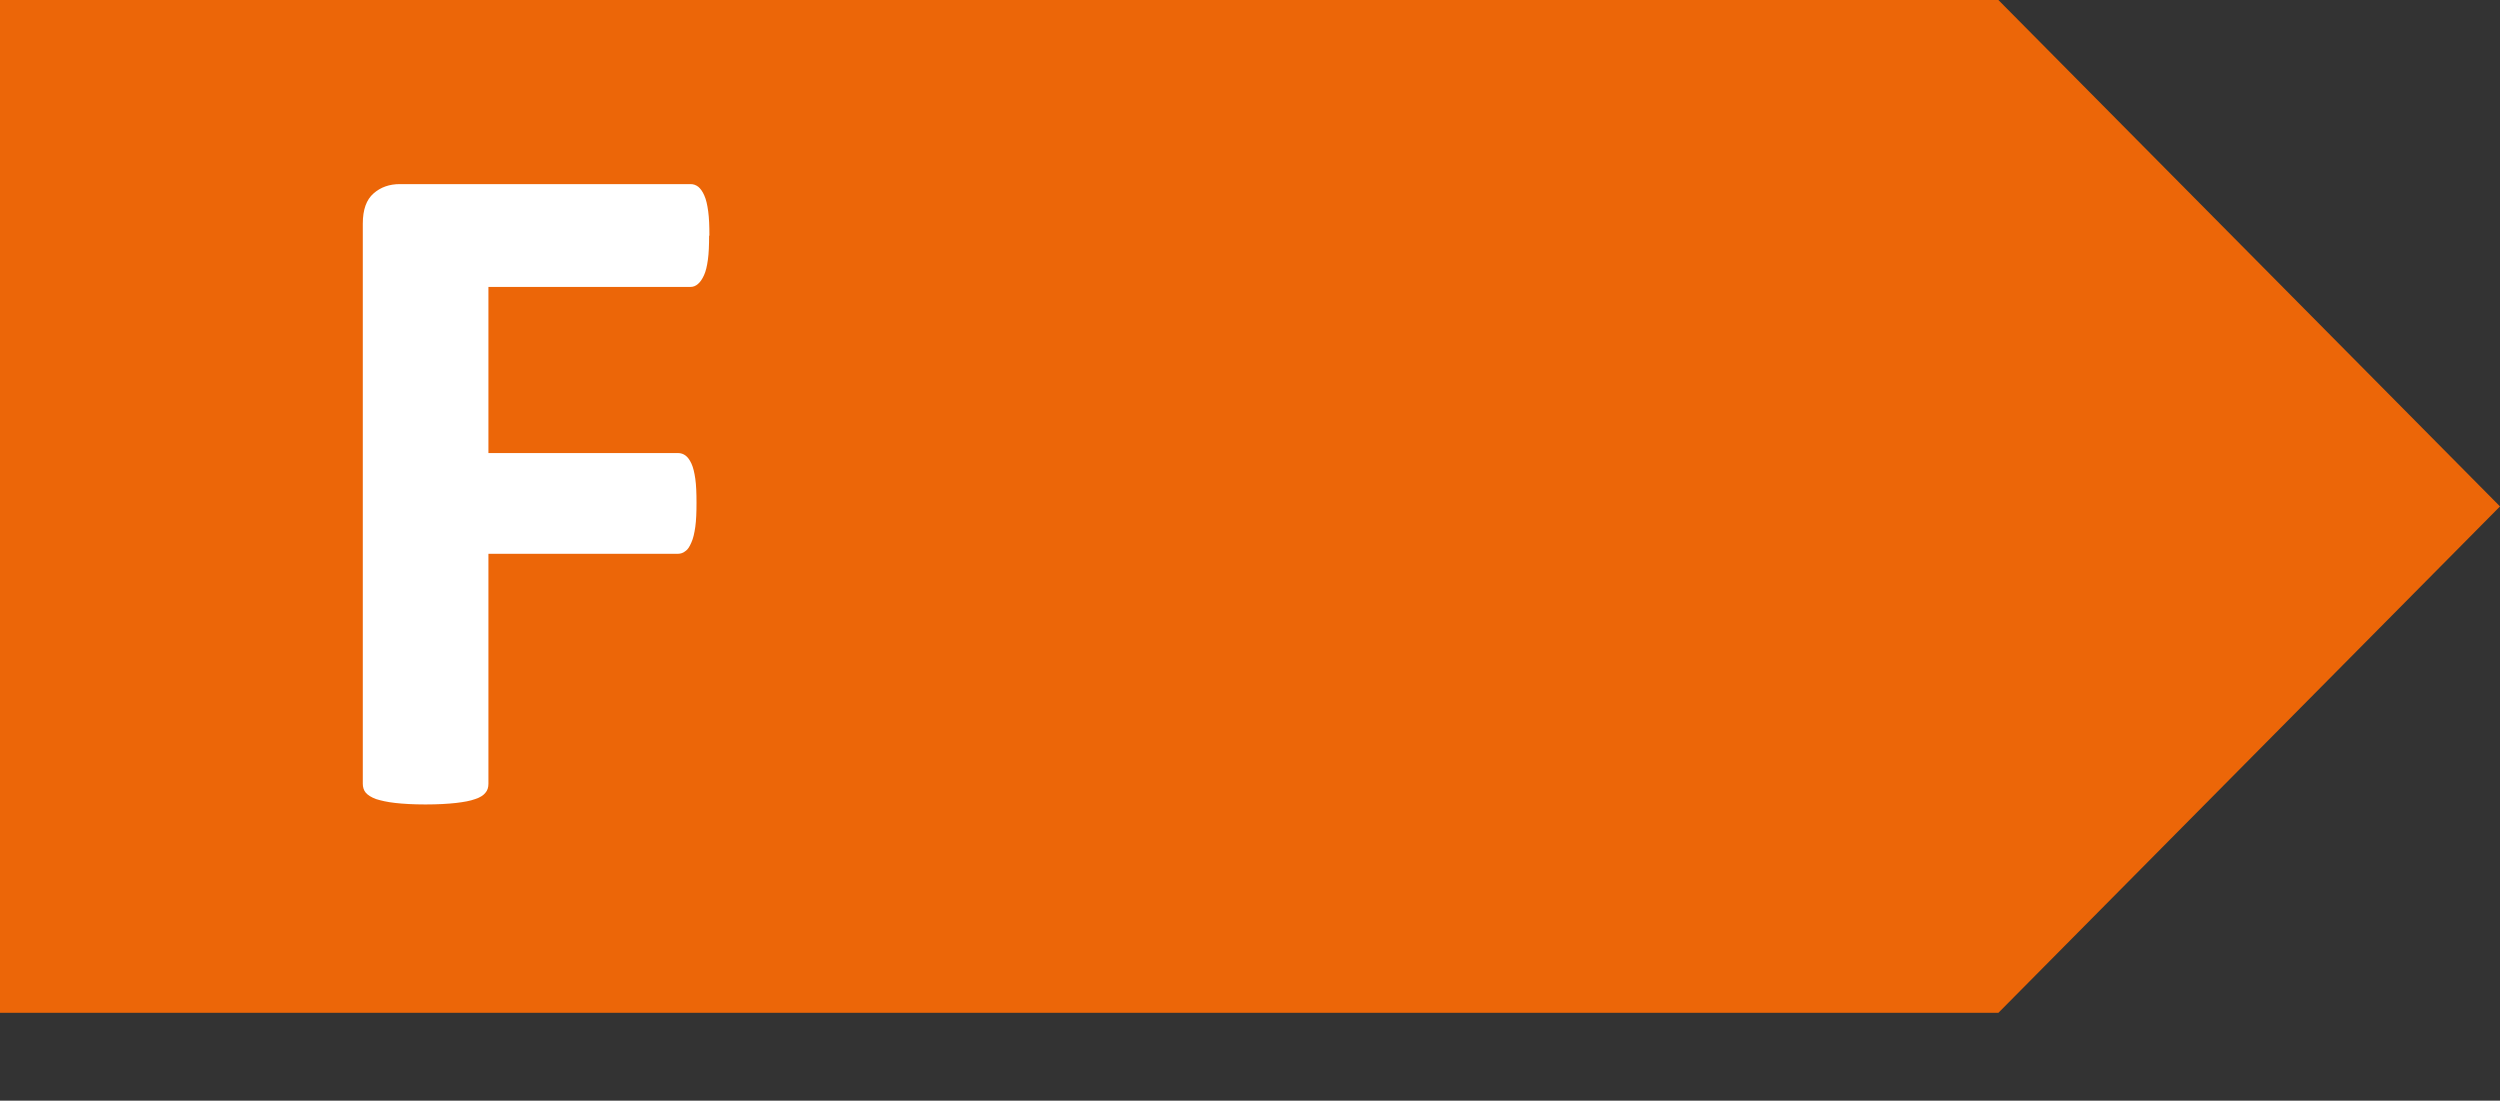
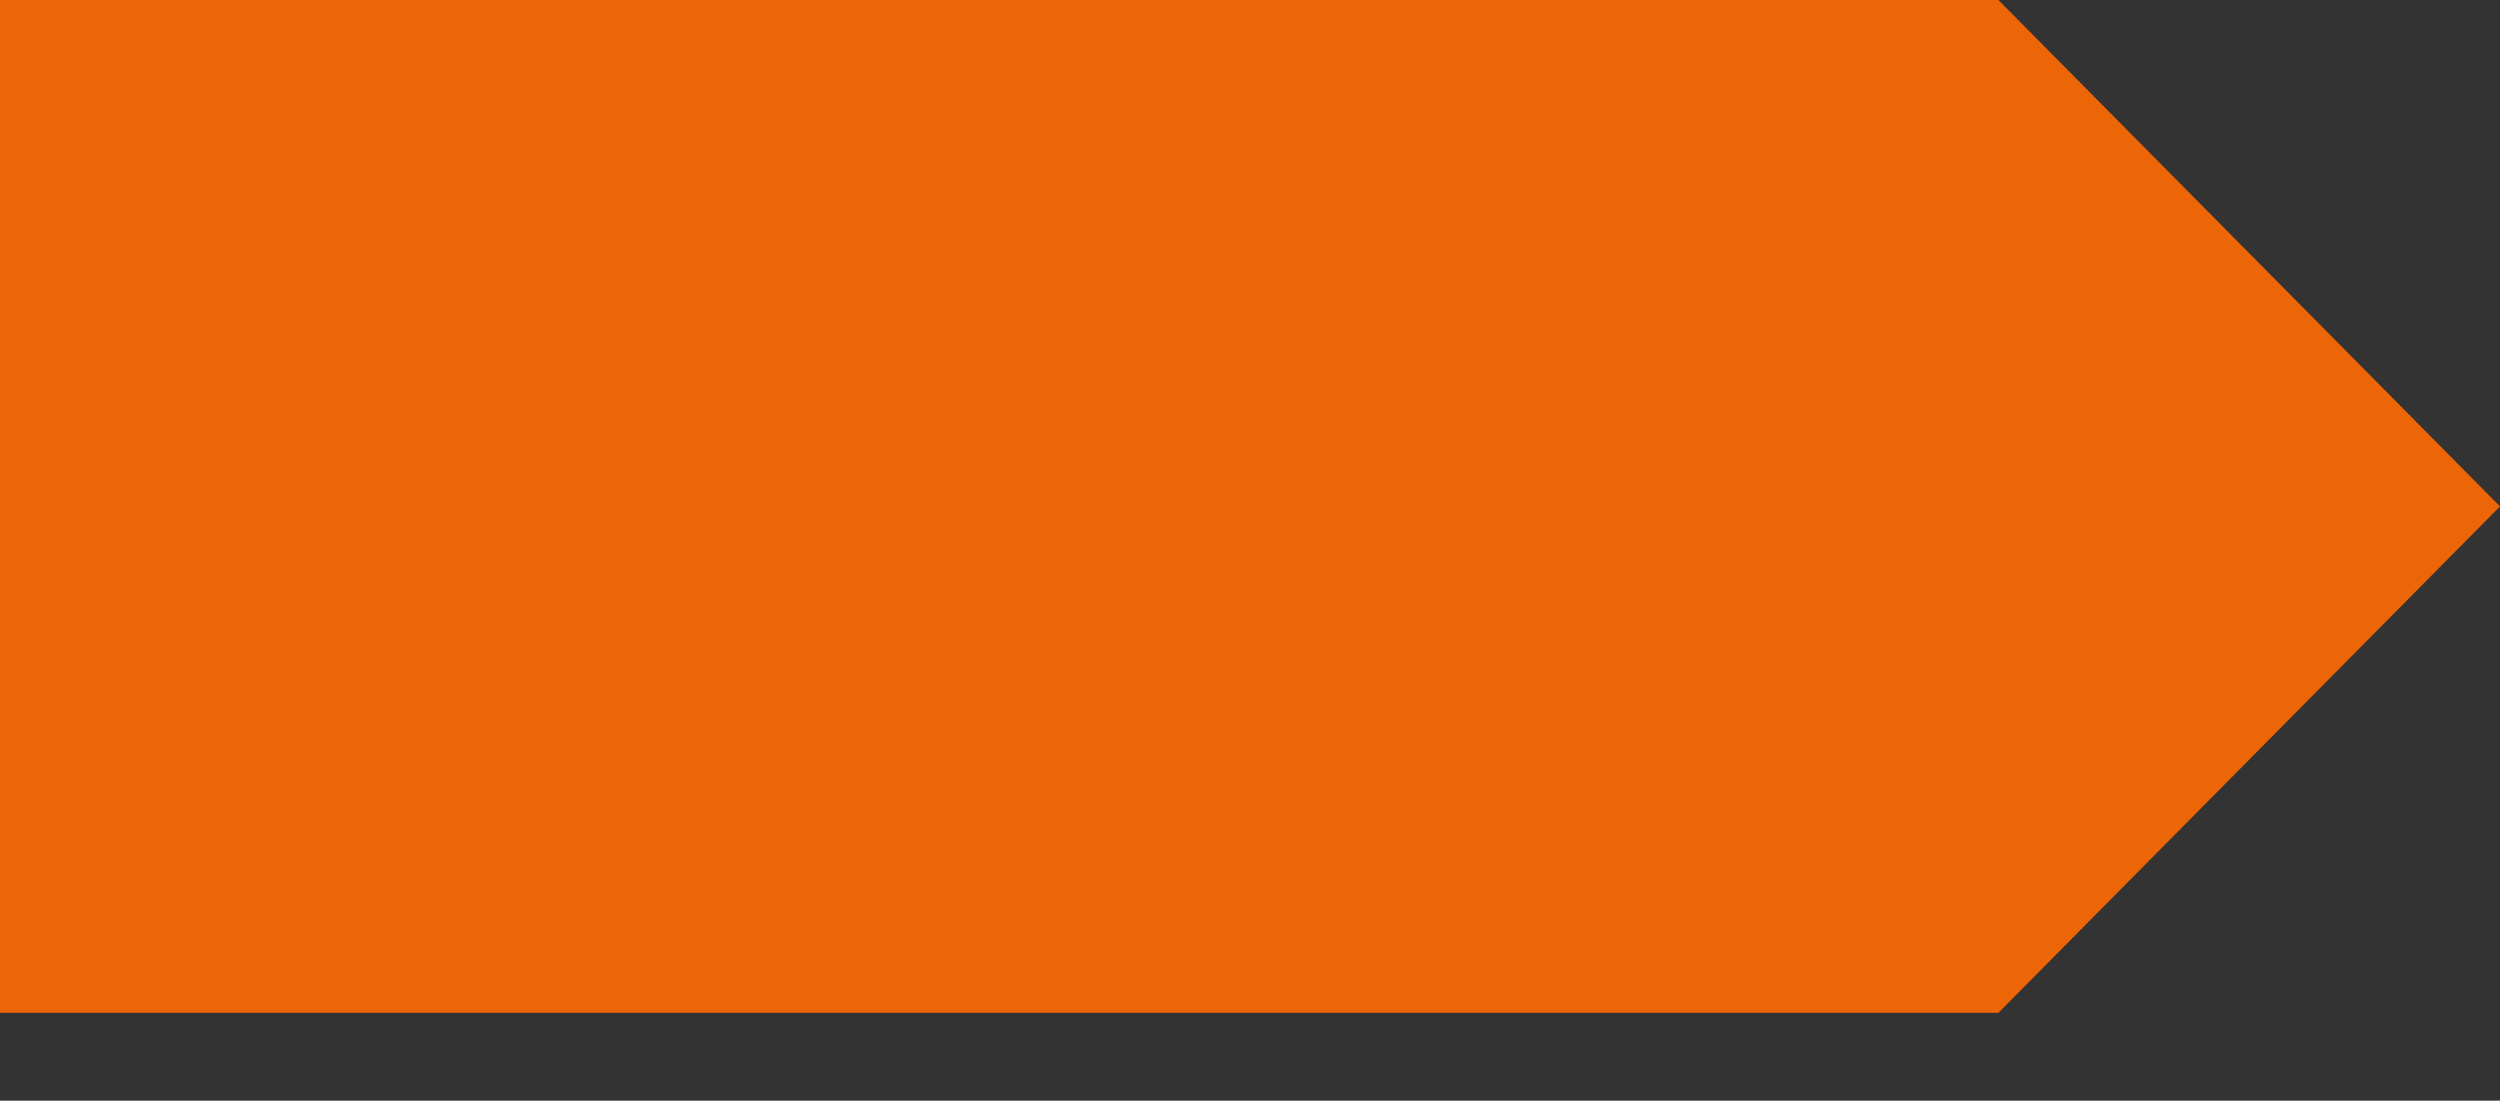
<svg xmlns="http://www.w3.org/2000/svg" id="Layer_1" data-name="Layer 1" viewBox="0 0 83.38 36.71">
  <rect x="0" y="0" width="83.38" height="36.71" fill="#333333" stroke="none" />
  <defs>
    <style>
      .cls-1 {
        fill: #fff;
      }

      .cls-1, .cls-2 {
        stroke-width: 0px;
      }

      .cls-2 {
        fill: #ec6608;
      }
    </style>
  </defs>
  <polygon class="cls-2" points="0 0 0 33.78 66.65 33.78 83.38 16.89 66.65 0 0 0 0 0" />
-   <path class="cls-1" d="m23.65,7.86c0,.32-.01.59-.04.8-.03.22-.07.39-.13.52-.06.13-.12.22-.2.29s-.16.1-.26.1h-6.73v5.54h6.32c.1,0,.18.03.25.08s.14.14.2.27c.06.13.1.3.13.51.03.21.04.48.04.8s-.01.58-.04.8c-.03.21-.07.39-.13.52-.06.14-.12.24-.2.29-.07.06-.16.09-.25.09h-6.32v7.67c0,.12-.03.22-.1.3-.06.08-.18.16-.34.21-.16.06-.38.1-.64.13-.27.03-.61.05-1.02.05s-.74-.02-1.01-.05c-.27-.03-.48-.08-.64-.13-.16-.06-.27-.13-.34-.21-.07-.08-.1-.19-.1-.3V7.46c0-.47.12-.8.36-1.01.24-.21.53-.31.88-.31h9.69c.1,0,.18.03.26.09.07.06.14.15.2.29.06.13.1.31.13.53.03.22.04.49.04.81Z" />
</svg>